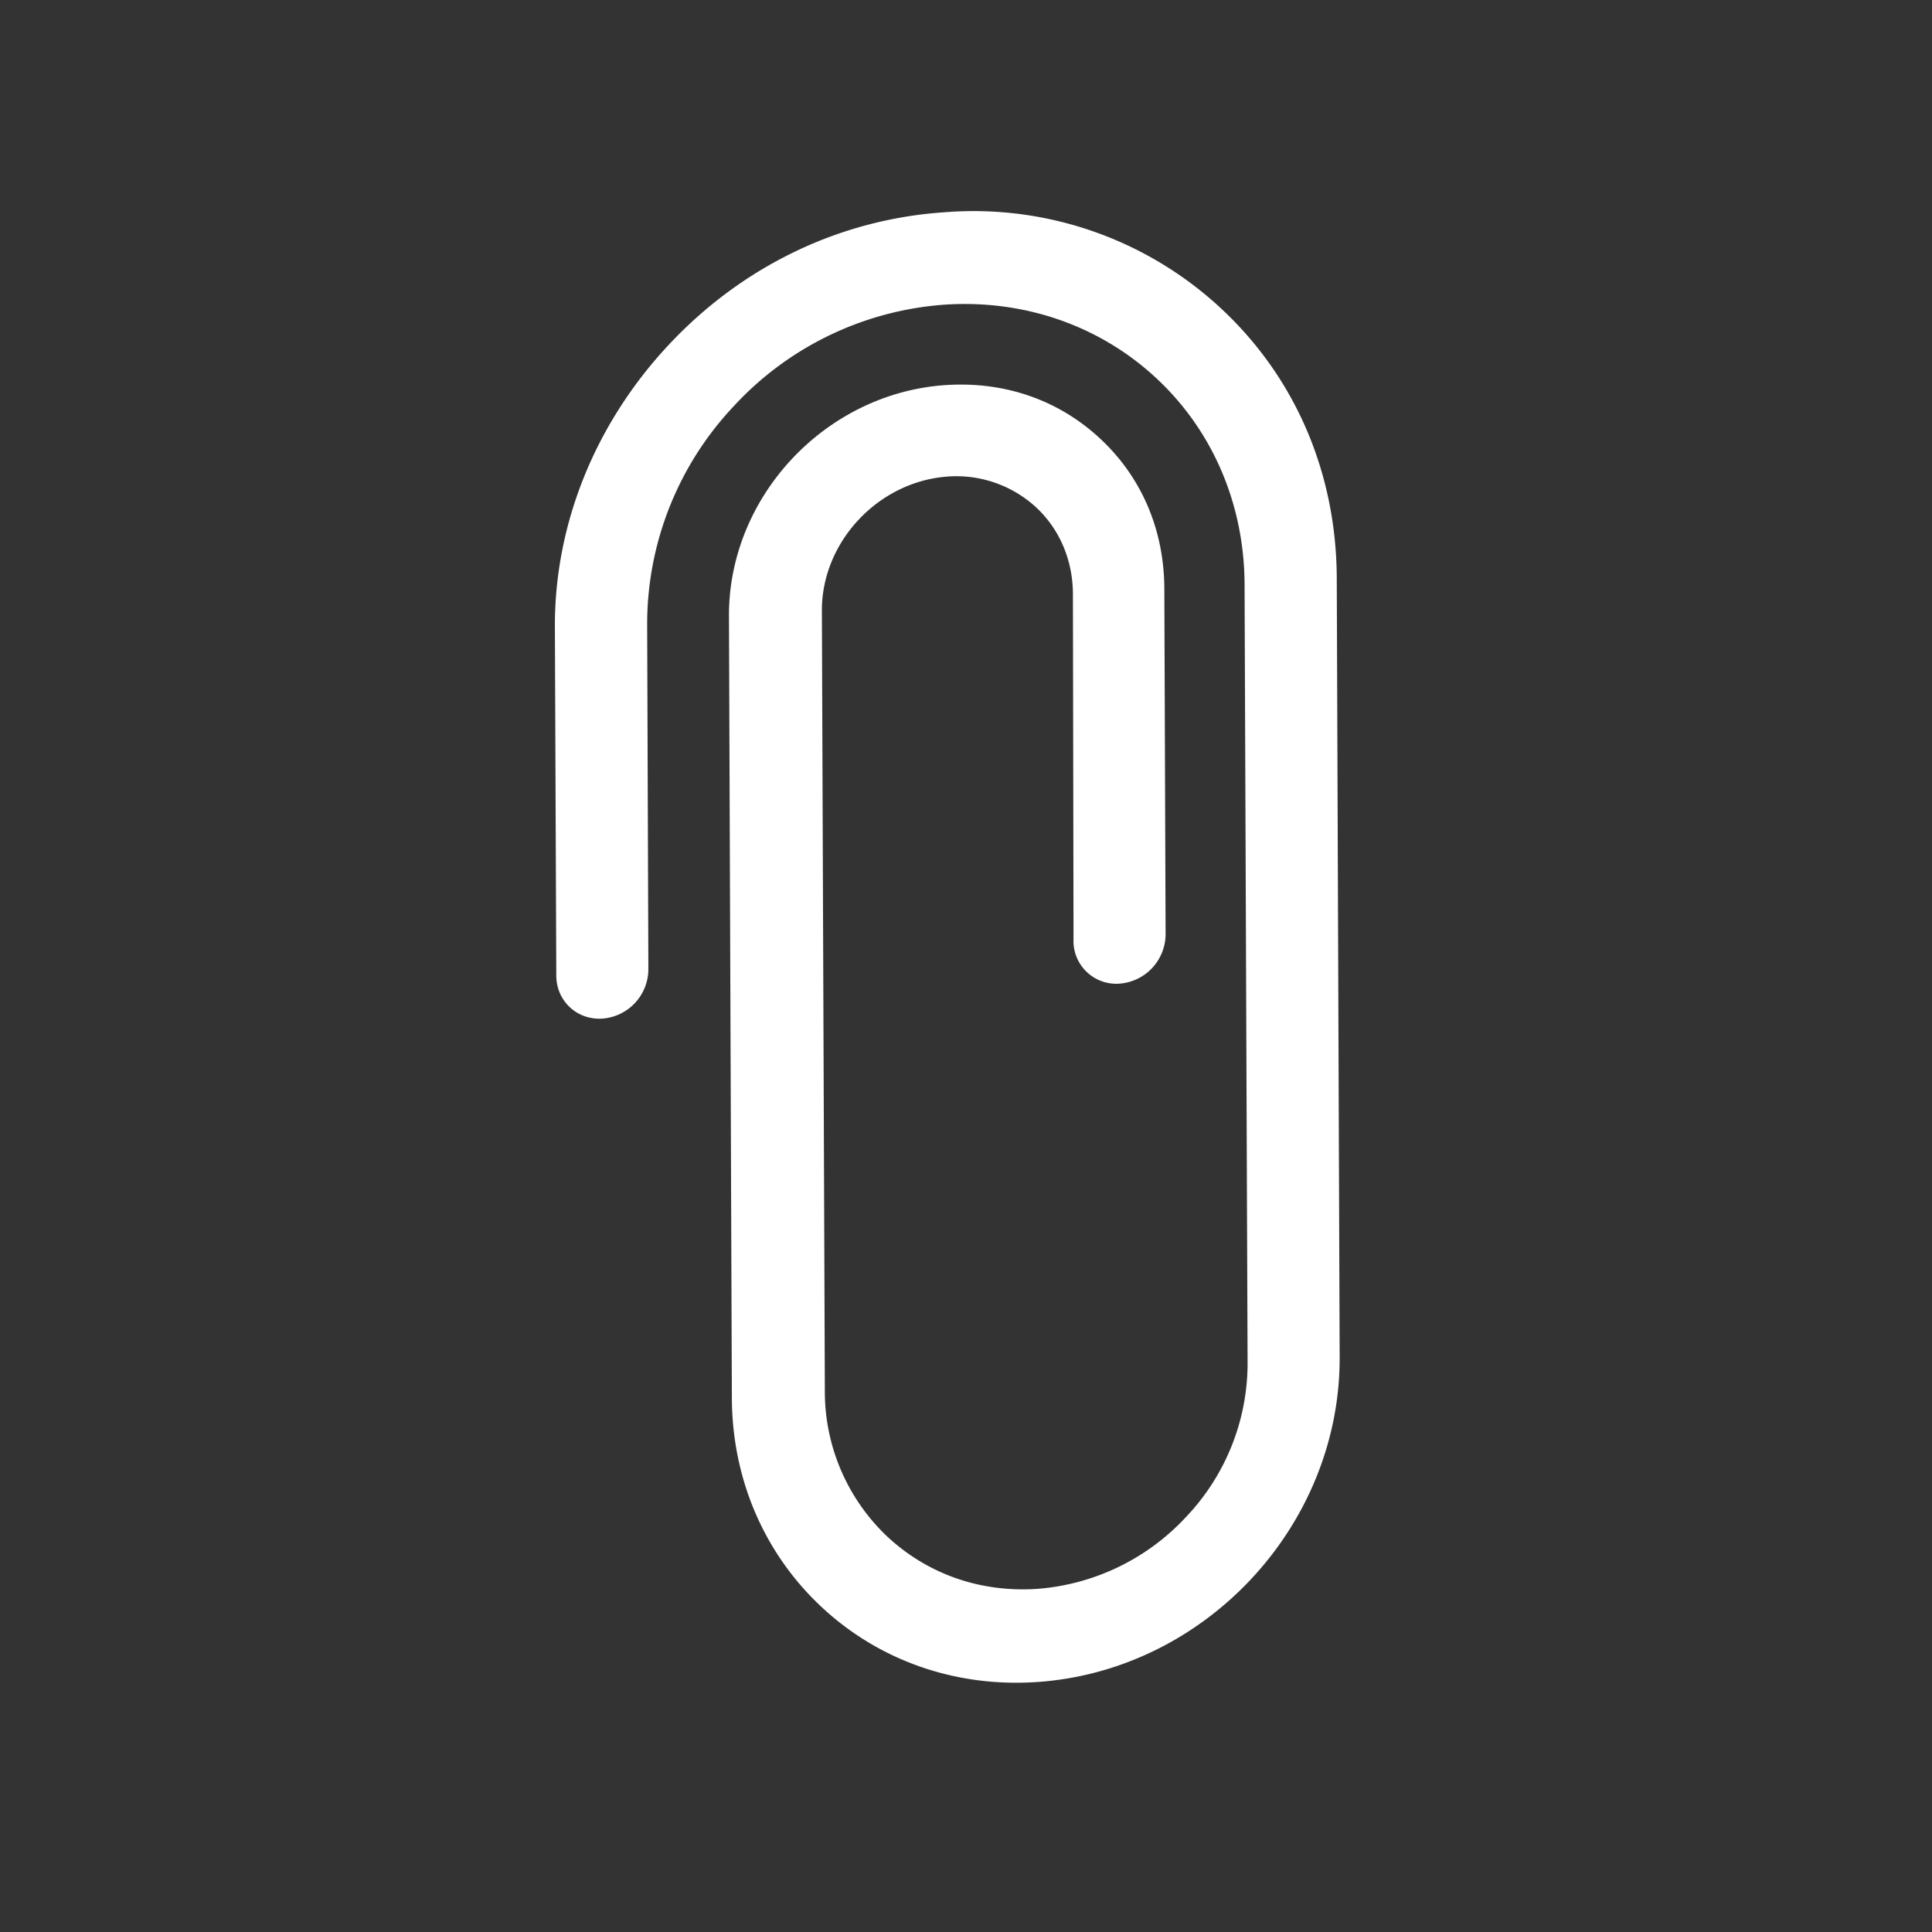
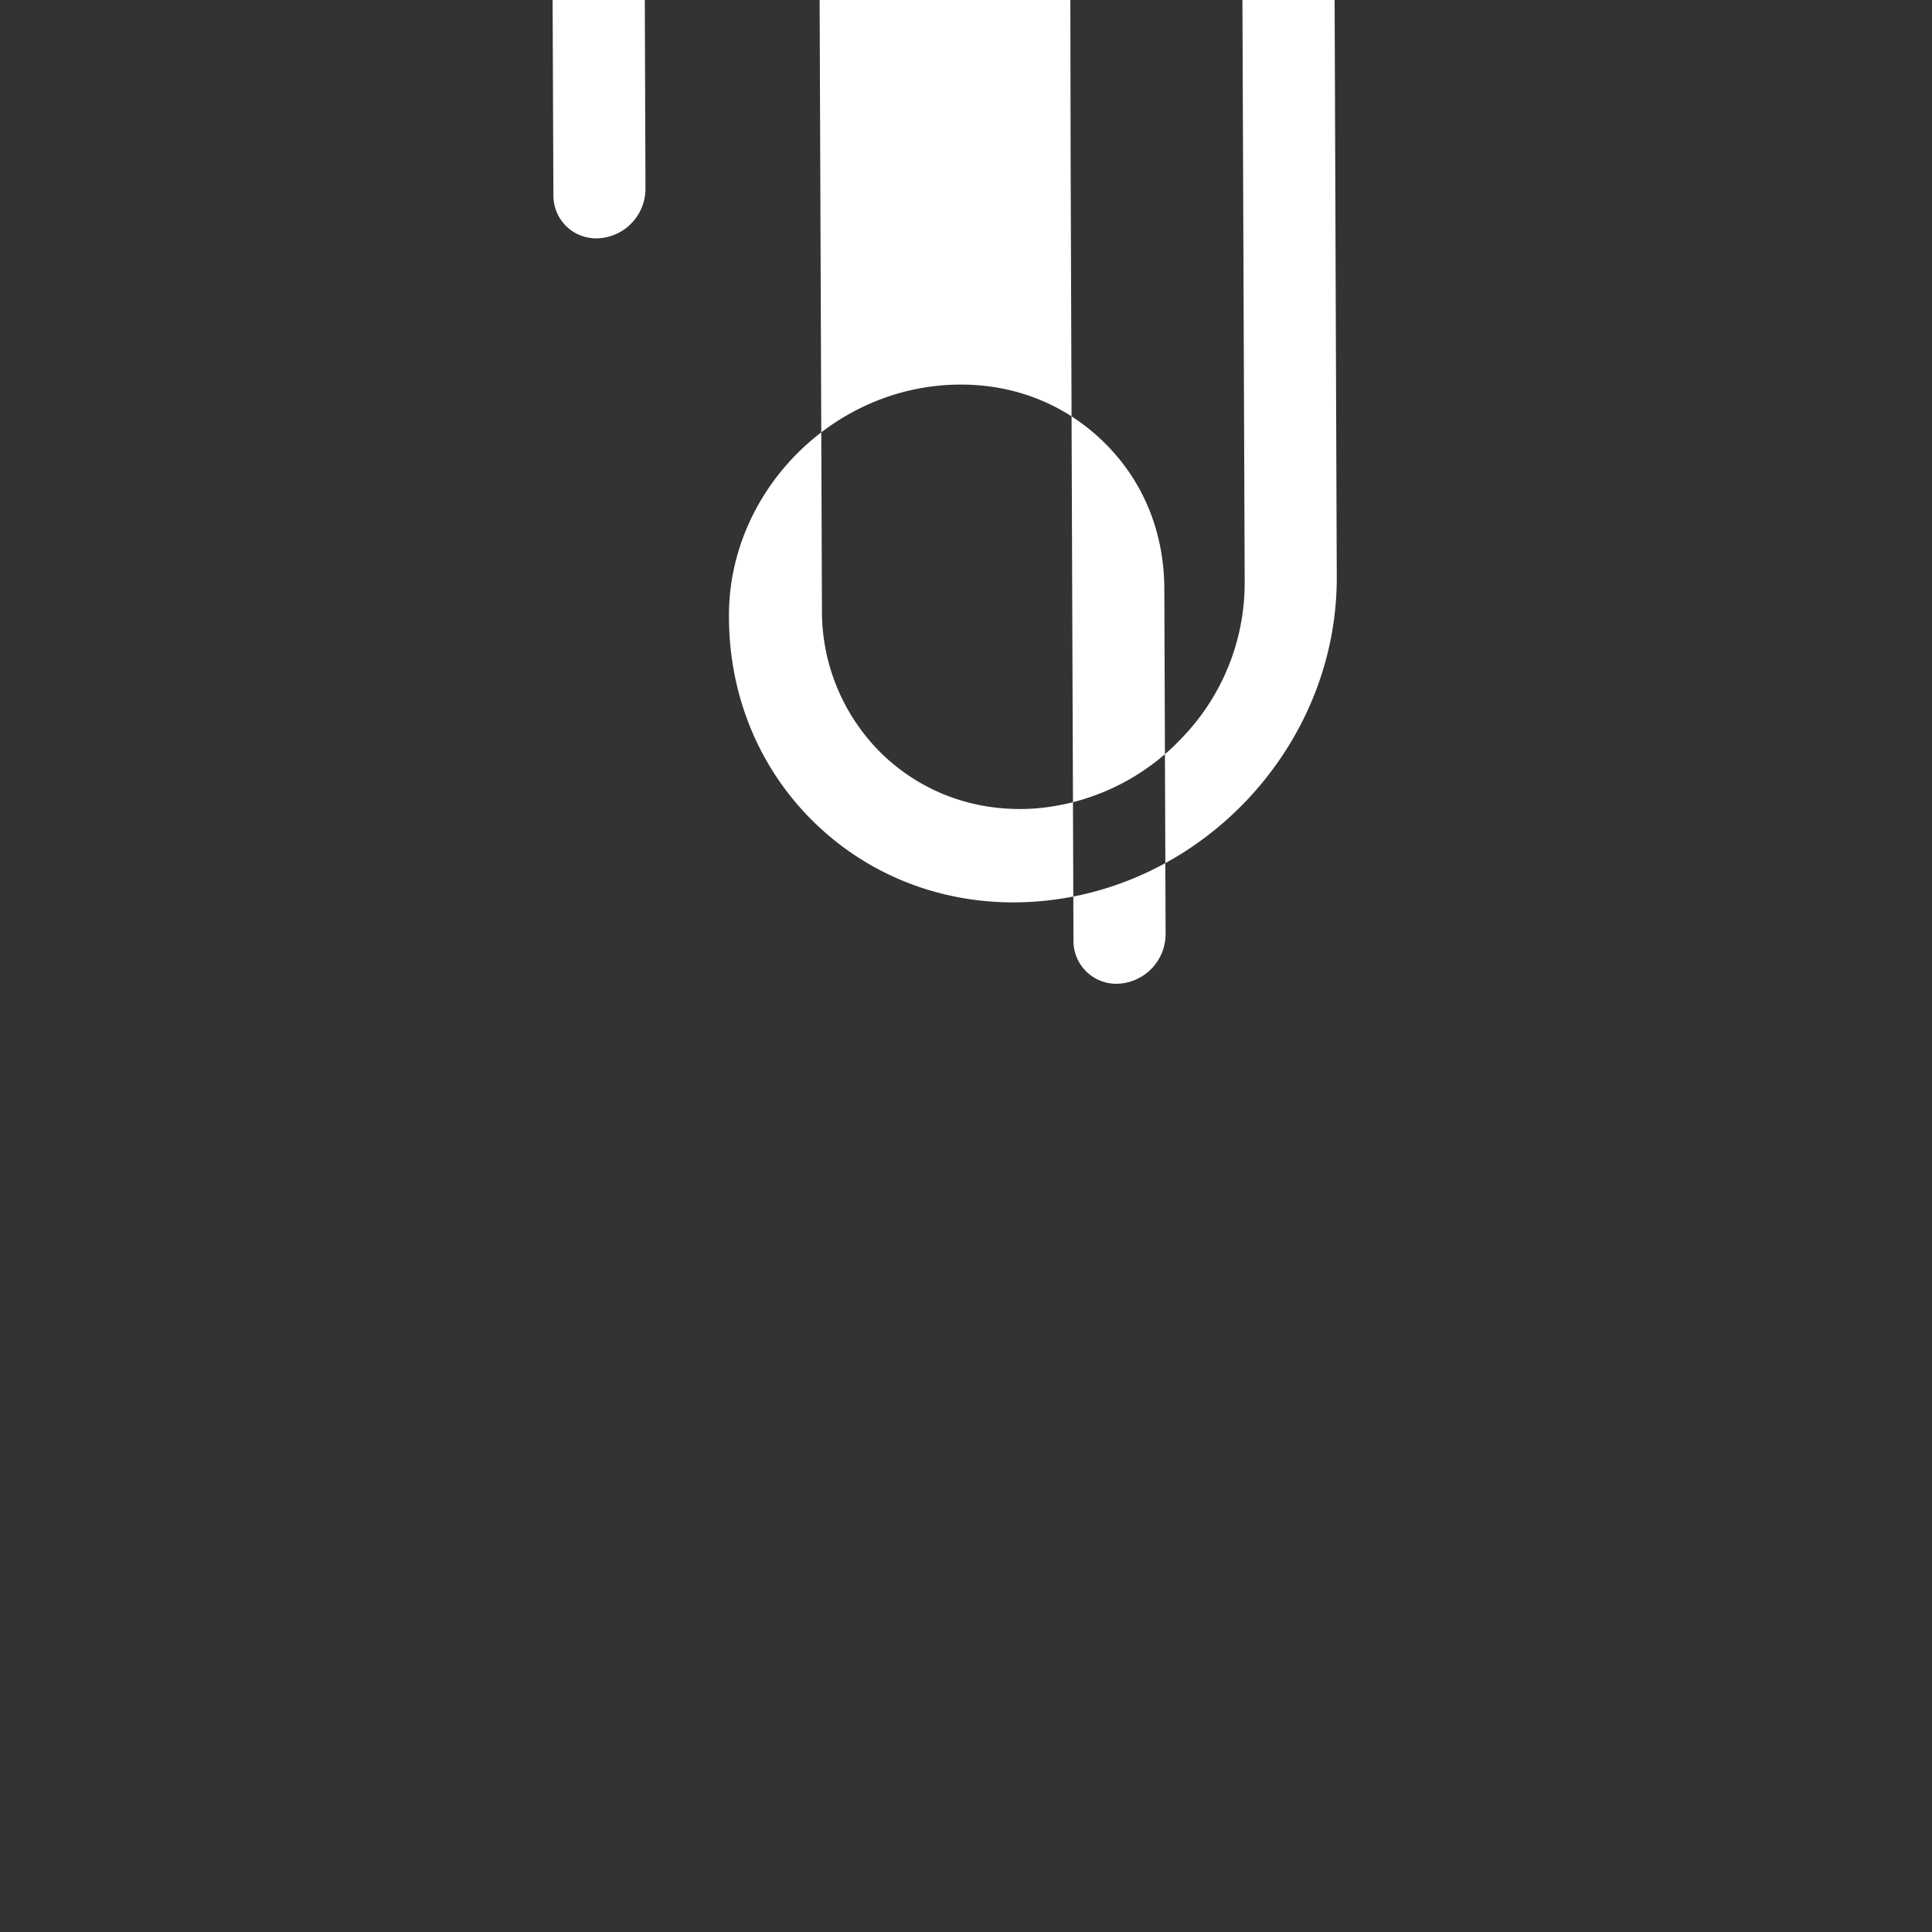
<svg xmlns="http://www.w3.org/2000/svg" width="32" height="32" fill="none">
  <rect width="100%" height="100%" fill="#333333" stroke="none" />
-   <path fill-rule="evenodd" clip-rule="evenodd" d="M17.78 15.578a.709.709 0 00.766.714.825.825 0 00.76-.815l-.021-5.724c-.003-.976-.375-1.848-1.063-2.488-.686-.64-1.582-.951-2.556-.887-2 .132-3.613 1.86-3.592 3.852l.048 12.925c.005 1.345.537 2.577 1.488 3.464.95.886 2.216 1.33 3.558 1.241 2.79-.184 5.032-2.588 5.021-5.384l-.048-12.898c-.006-1.742-.684-3.32-1.912-4.465a6.017 6.017 0 00-4.588-1.597c-1.737.116-3.353.896-4.572 2.203-1.22 1.308-1.897 2.988-1.878 4.714l.023 5.724c0 .422.344.743.765.714a.823.823 0 00.76-.814l-.02-5.725a5.26 5.26 0 011.433-3.603 5.26 5.26 0 013.495-1.683c1.316-.087 2.568.345 3.507 1.22.938.874 1.455 2.094 1.46 3.413l.05 12.898a3.694 3.694 0 01-1.018 2.547 3.746 3.746 0 01-2.47 1.193c-.948.062-1.817-.25-2.478-.865a3.303 3.303 0 01-1.036-2.412l-.049-12.925c-.004-1.135.927-2.133 2.072-2.221a1.95 1.95 0 011.476.509c.396.369.608.883.61 1.436l.01 5.739z" fill="#fff" />
+   <path fill-rule="evenodd" clip-rule="evenodd" d="M17.78 15.578a.709.709 0 00.766.714.825.825 0 00.76-.815l-.021-5.724c-.003-.976-.375-1.848-1.063-2.488-.686-.64-1.582-.951-2.556-.887-2 .132-3.613 1.86-3.592 3.852c.005 1.345.537 2.577 1.488 3.464.95.886 2.216 1.33 3.558 1.241 2.79-.184 5.032-2.588 5.021-5.384l-.048-12.898c-.006-1.742-.684-3.32-1.912-4.465a6.017 6.017 0 00-4.588-1.597c-1.737.116-3.353.896-4.572 2.203-1.22 1.308-1.897 2.988-1.878 4.714l.023 5.724c0 .422.344.743.765.714a.823.823 0 00.76-.814l-.02-5.725a5.26 5.26 0 011.433-3.603 5.26 5.26 0 013.495-1.683c1.316-.087 2.568.345 3.507 1.22.938.874 1.455 2.094 1.46 3.413l.05 12.898a3.694 3.694 0 01-1.018 2.547 3.746 3.746 0 01-2.47 1.193c-.948.062-1.817-.25-2.478-.865a3.303 3.303 0 01-1.036-2.412l-.049-12.925c-.004-1.135.927-2.133 2.072-2.221a1.95 1.95 0 011.476.509c.396.369.608.883.61 1.436l.01 5.739z" fill="#fff" />
</svg>